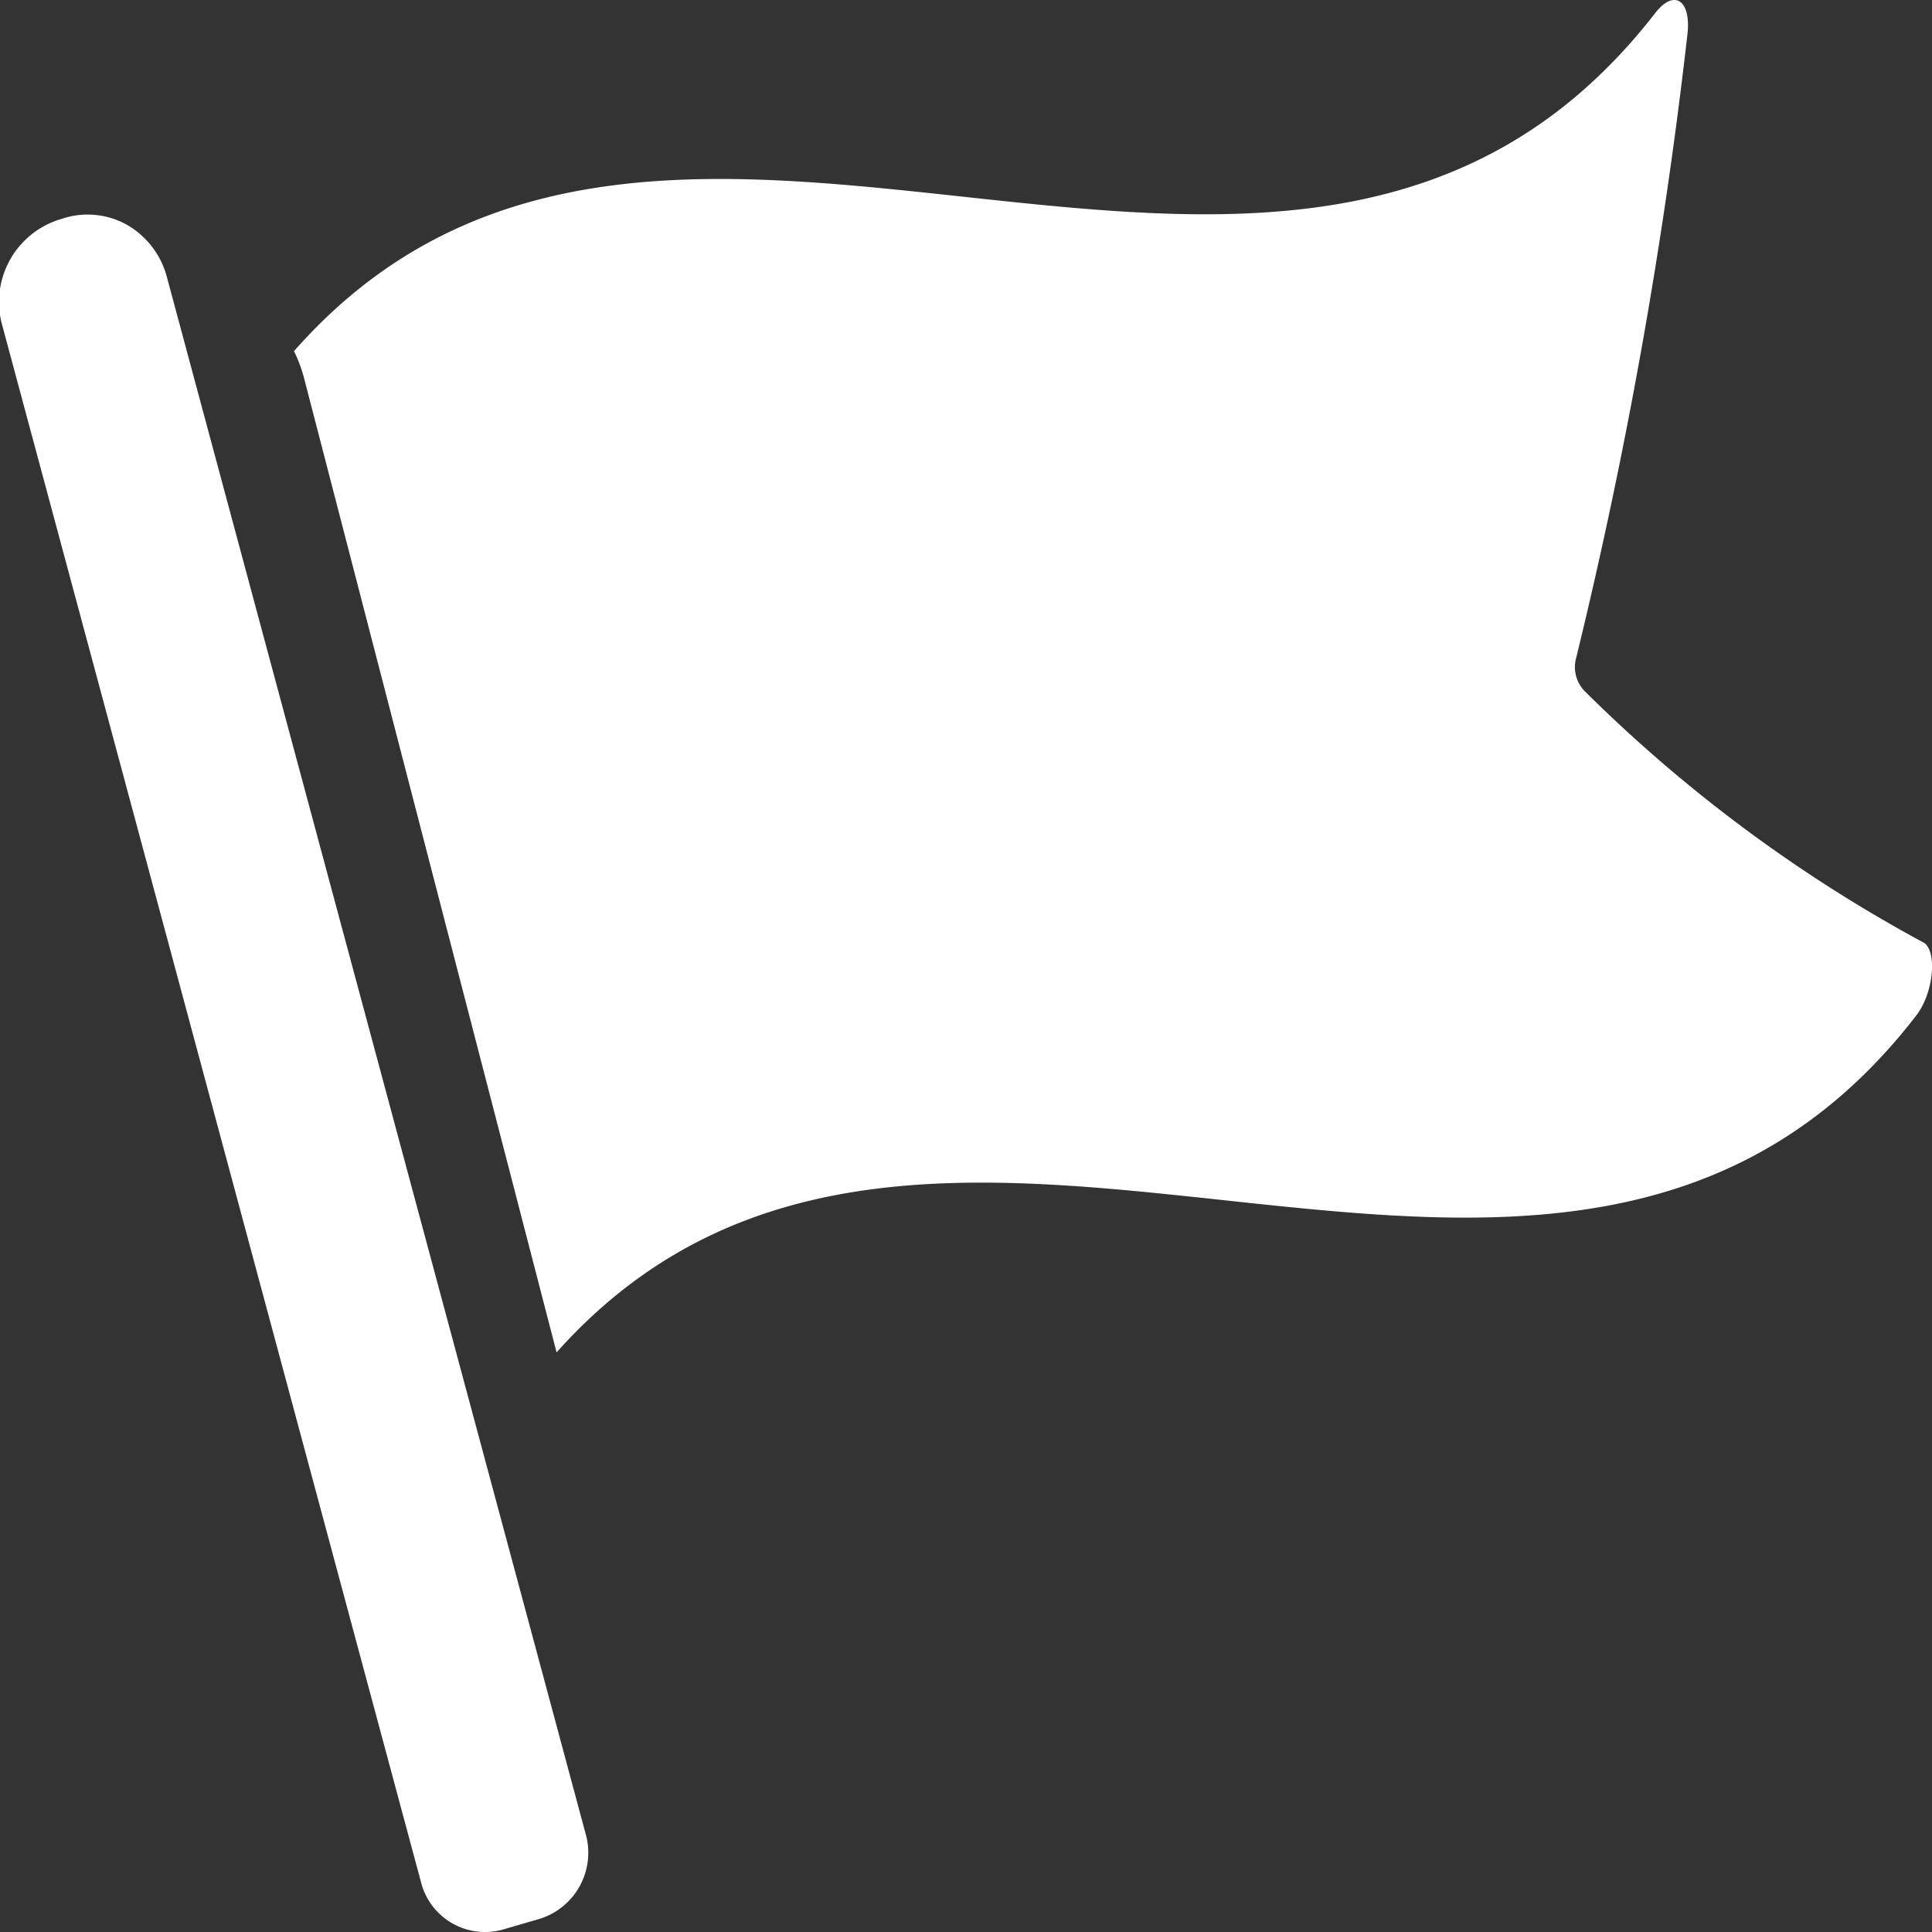
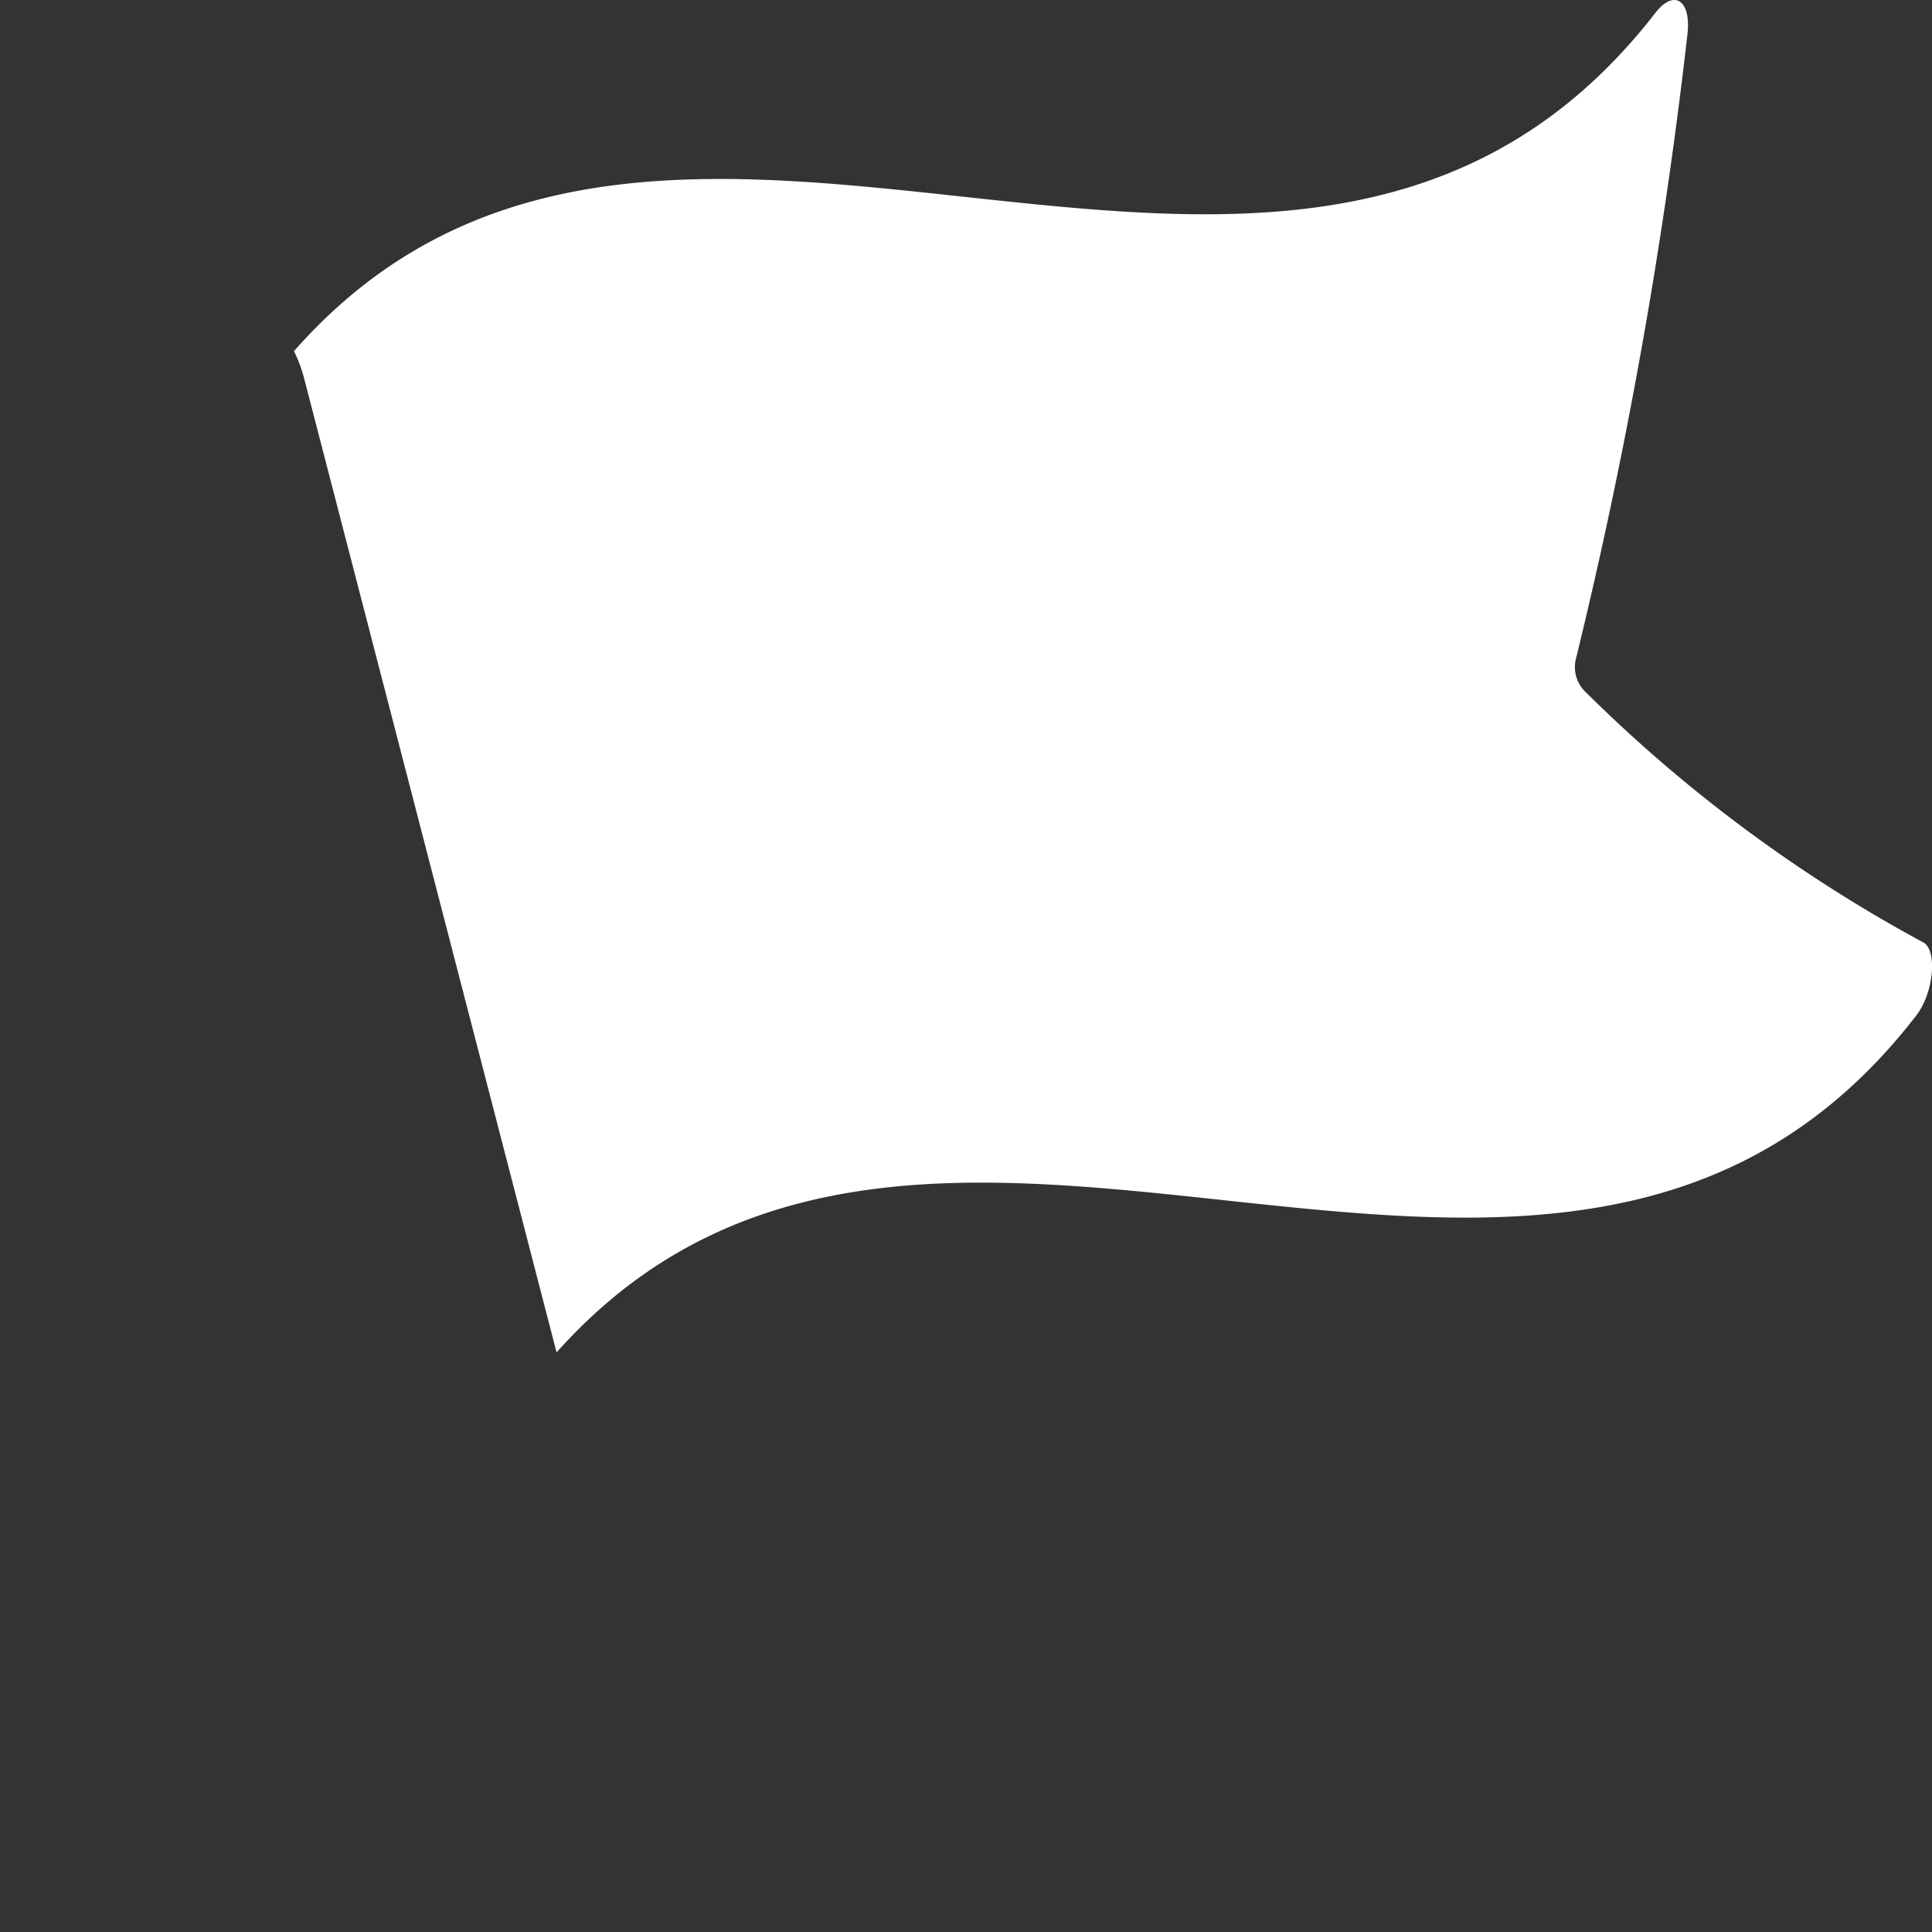
<svg xmlns="http://www.w3.org/2000/svg" width="12" height="12" viewBox="0 0 12 12">
  <rect x="0" y="0" width="12" height="12" fill="#333333" stroke="none" />
  <g id="グループ_37117" data-name="グループ 37117" transform="translate(0.449)">
    <g id="グループ_37118" data-name="グループ 37118" transform="translate(-0.449 0)">
-       <path id="パス_46018" data-name="パス 46018" d="M3.126,97.781l.227-.066a.43.43,0,0,0,.285-.526l-2.6-9.666A.531.531,0,0,0,.8,87.2.5.5,0,0,0,.4,87.151l-.029.009a.537.537,0,0,0-.357.658l2.6,9.666A.41.41,0,0,0,3.126,97.781Z" transform="translate(0 -85.797)" fill="#fff" />
      <path id="パス_46019" data-name="パス 46019" d="M67.228,5.852a9.151,9.151,0,0,1-2.1-1.559.213.213,0,0,1-.053-.207A31.19,31.19,0,0,0,65.766.213c.024-.217-.085-.281-.2-.132-2.249,2.9-6.139-.53-8.455,2.1a.891.891,0,0,1,.065.177L58.742,8.4c2.32-2.6,6.2.805,8.441-2.087C67.3,6.167,67.319,5.894,67.228,5.852Z" transform="translate(-55.285 0)" fill="#fff" />
    </g>
  </g>
</svg>